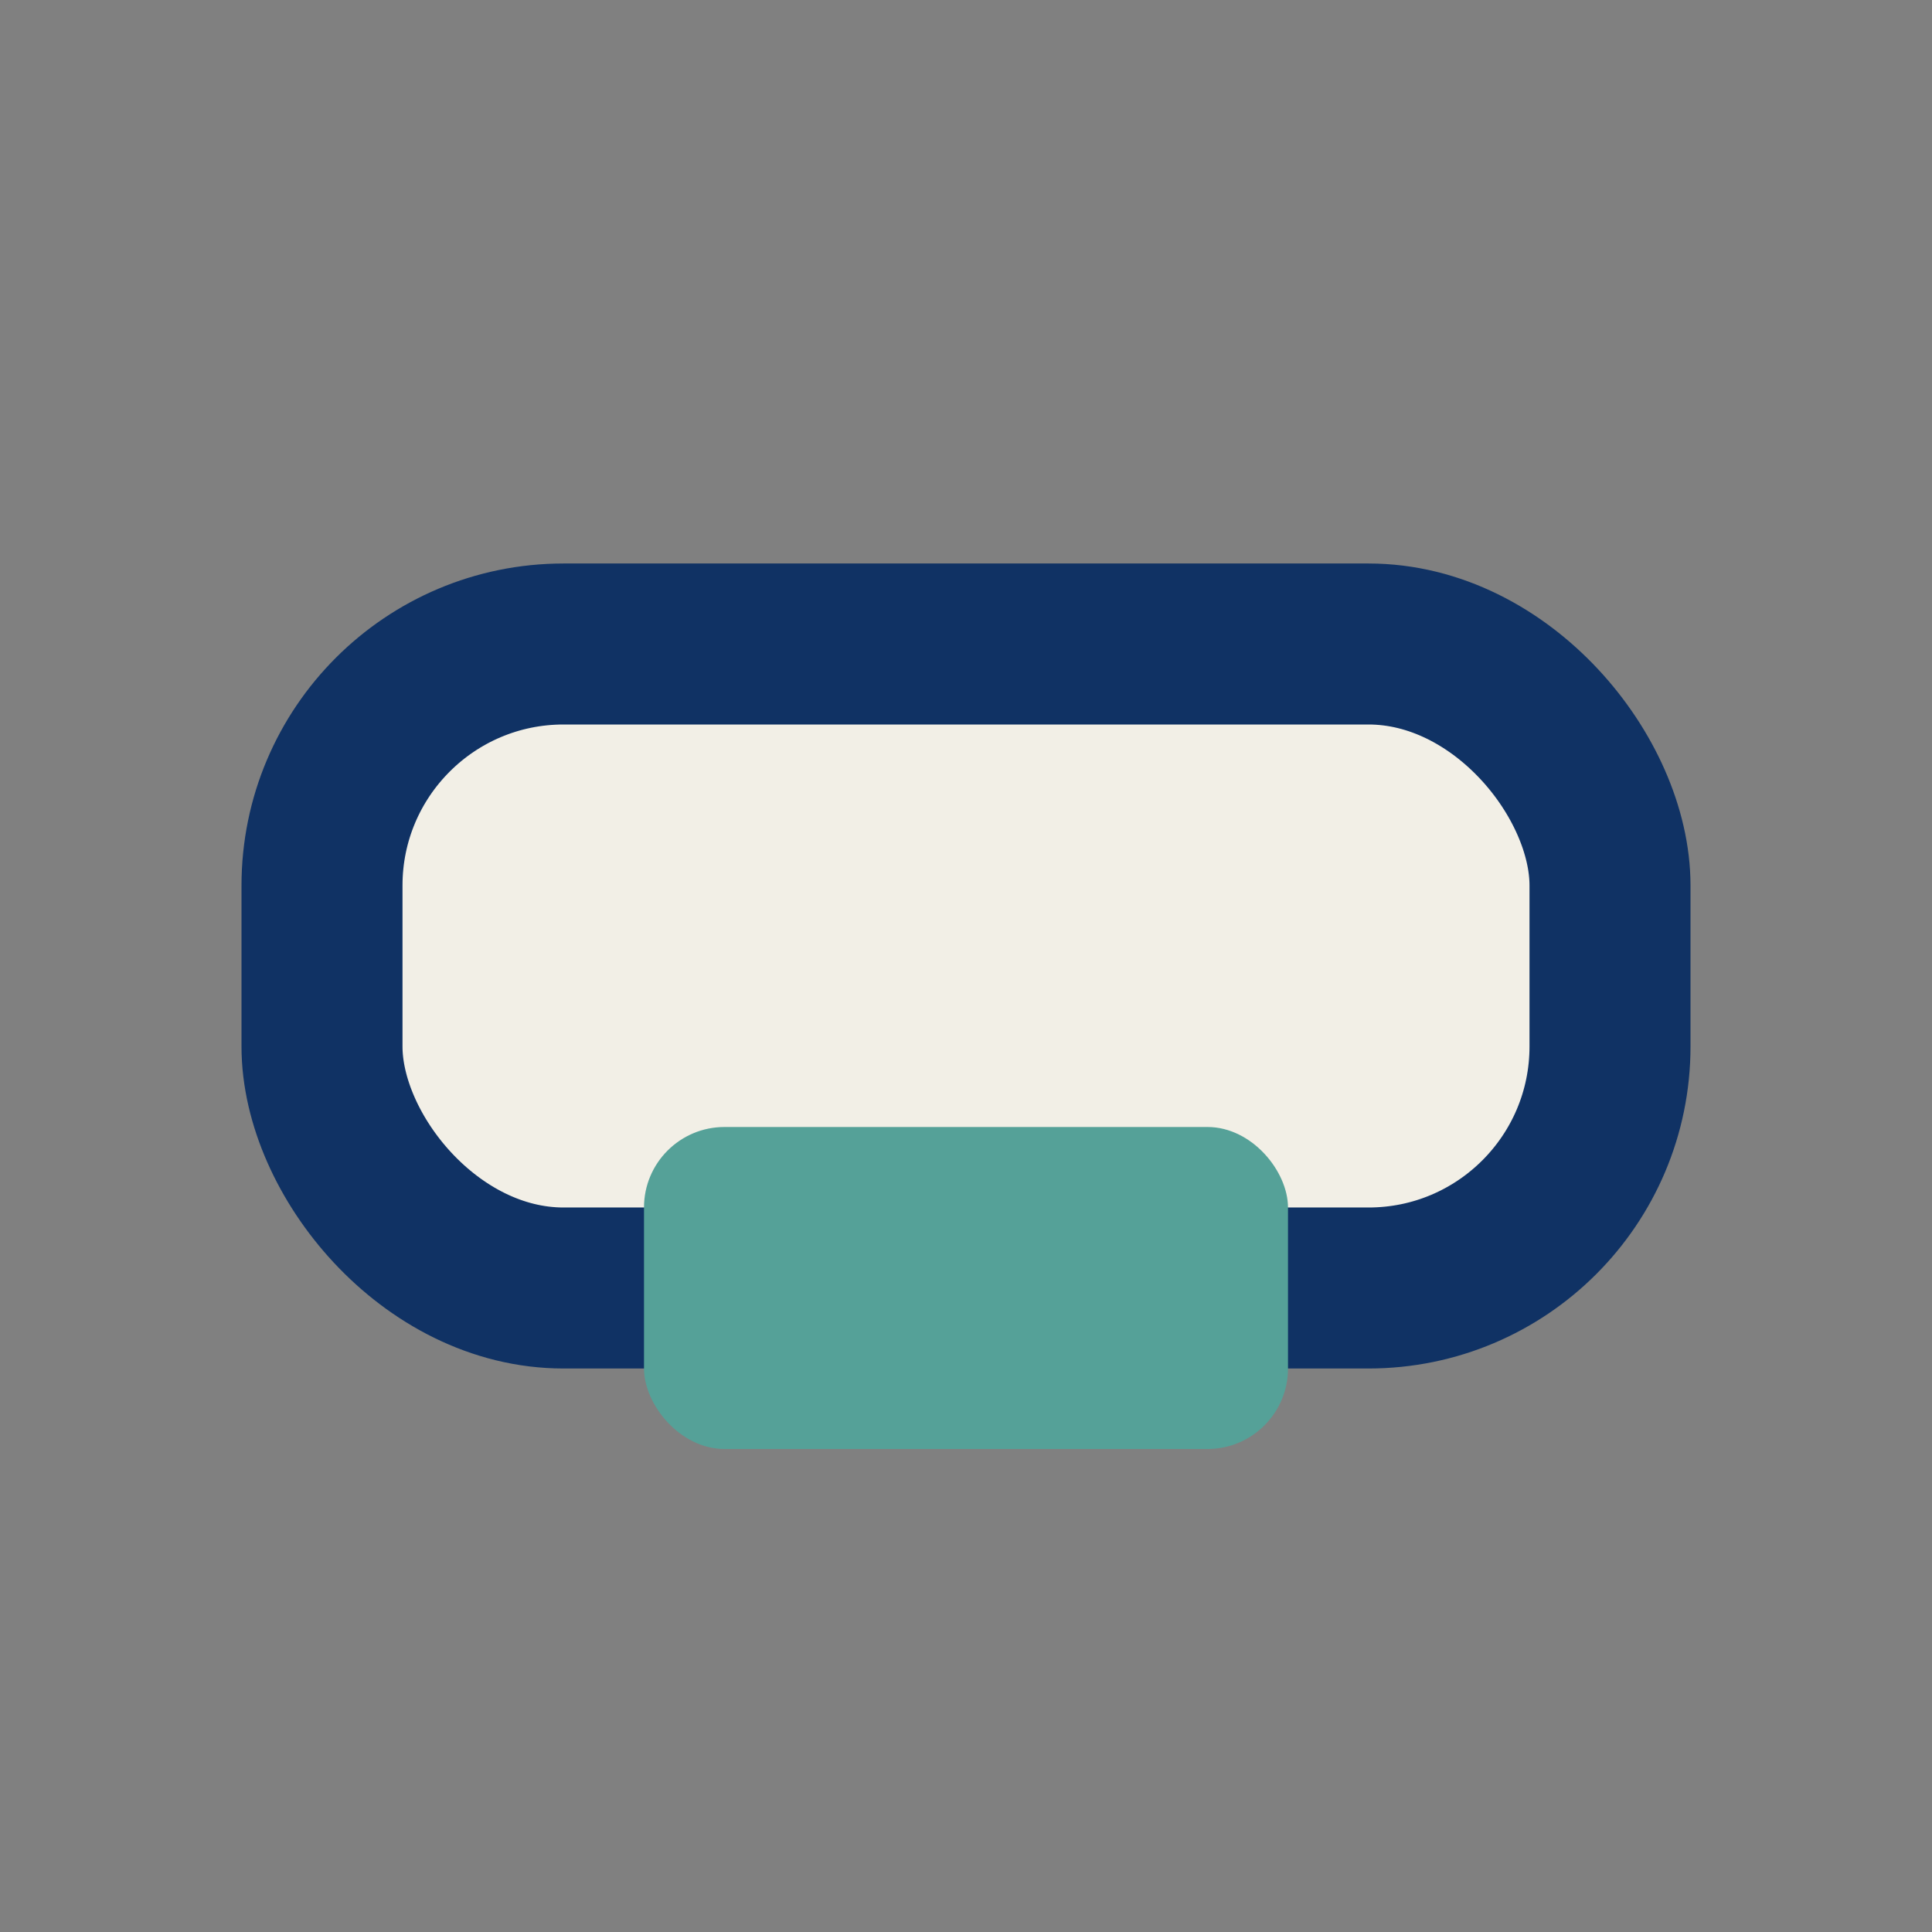
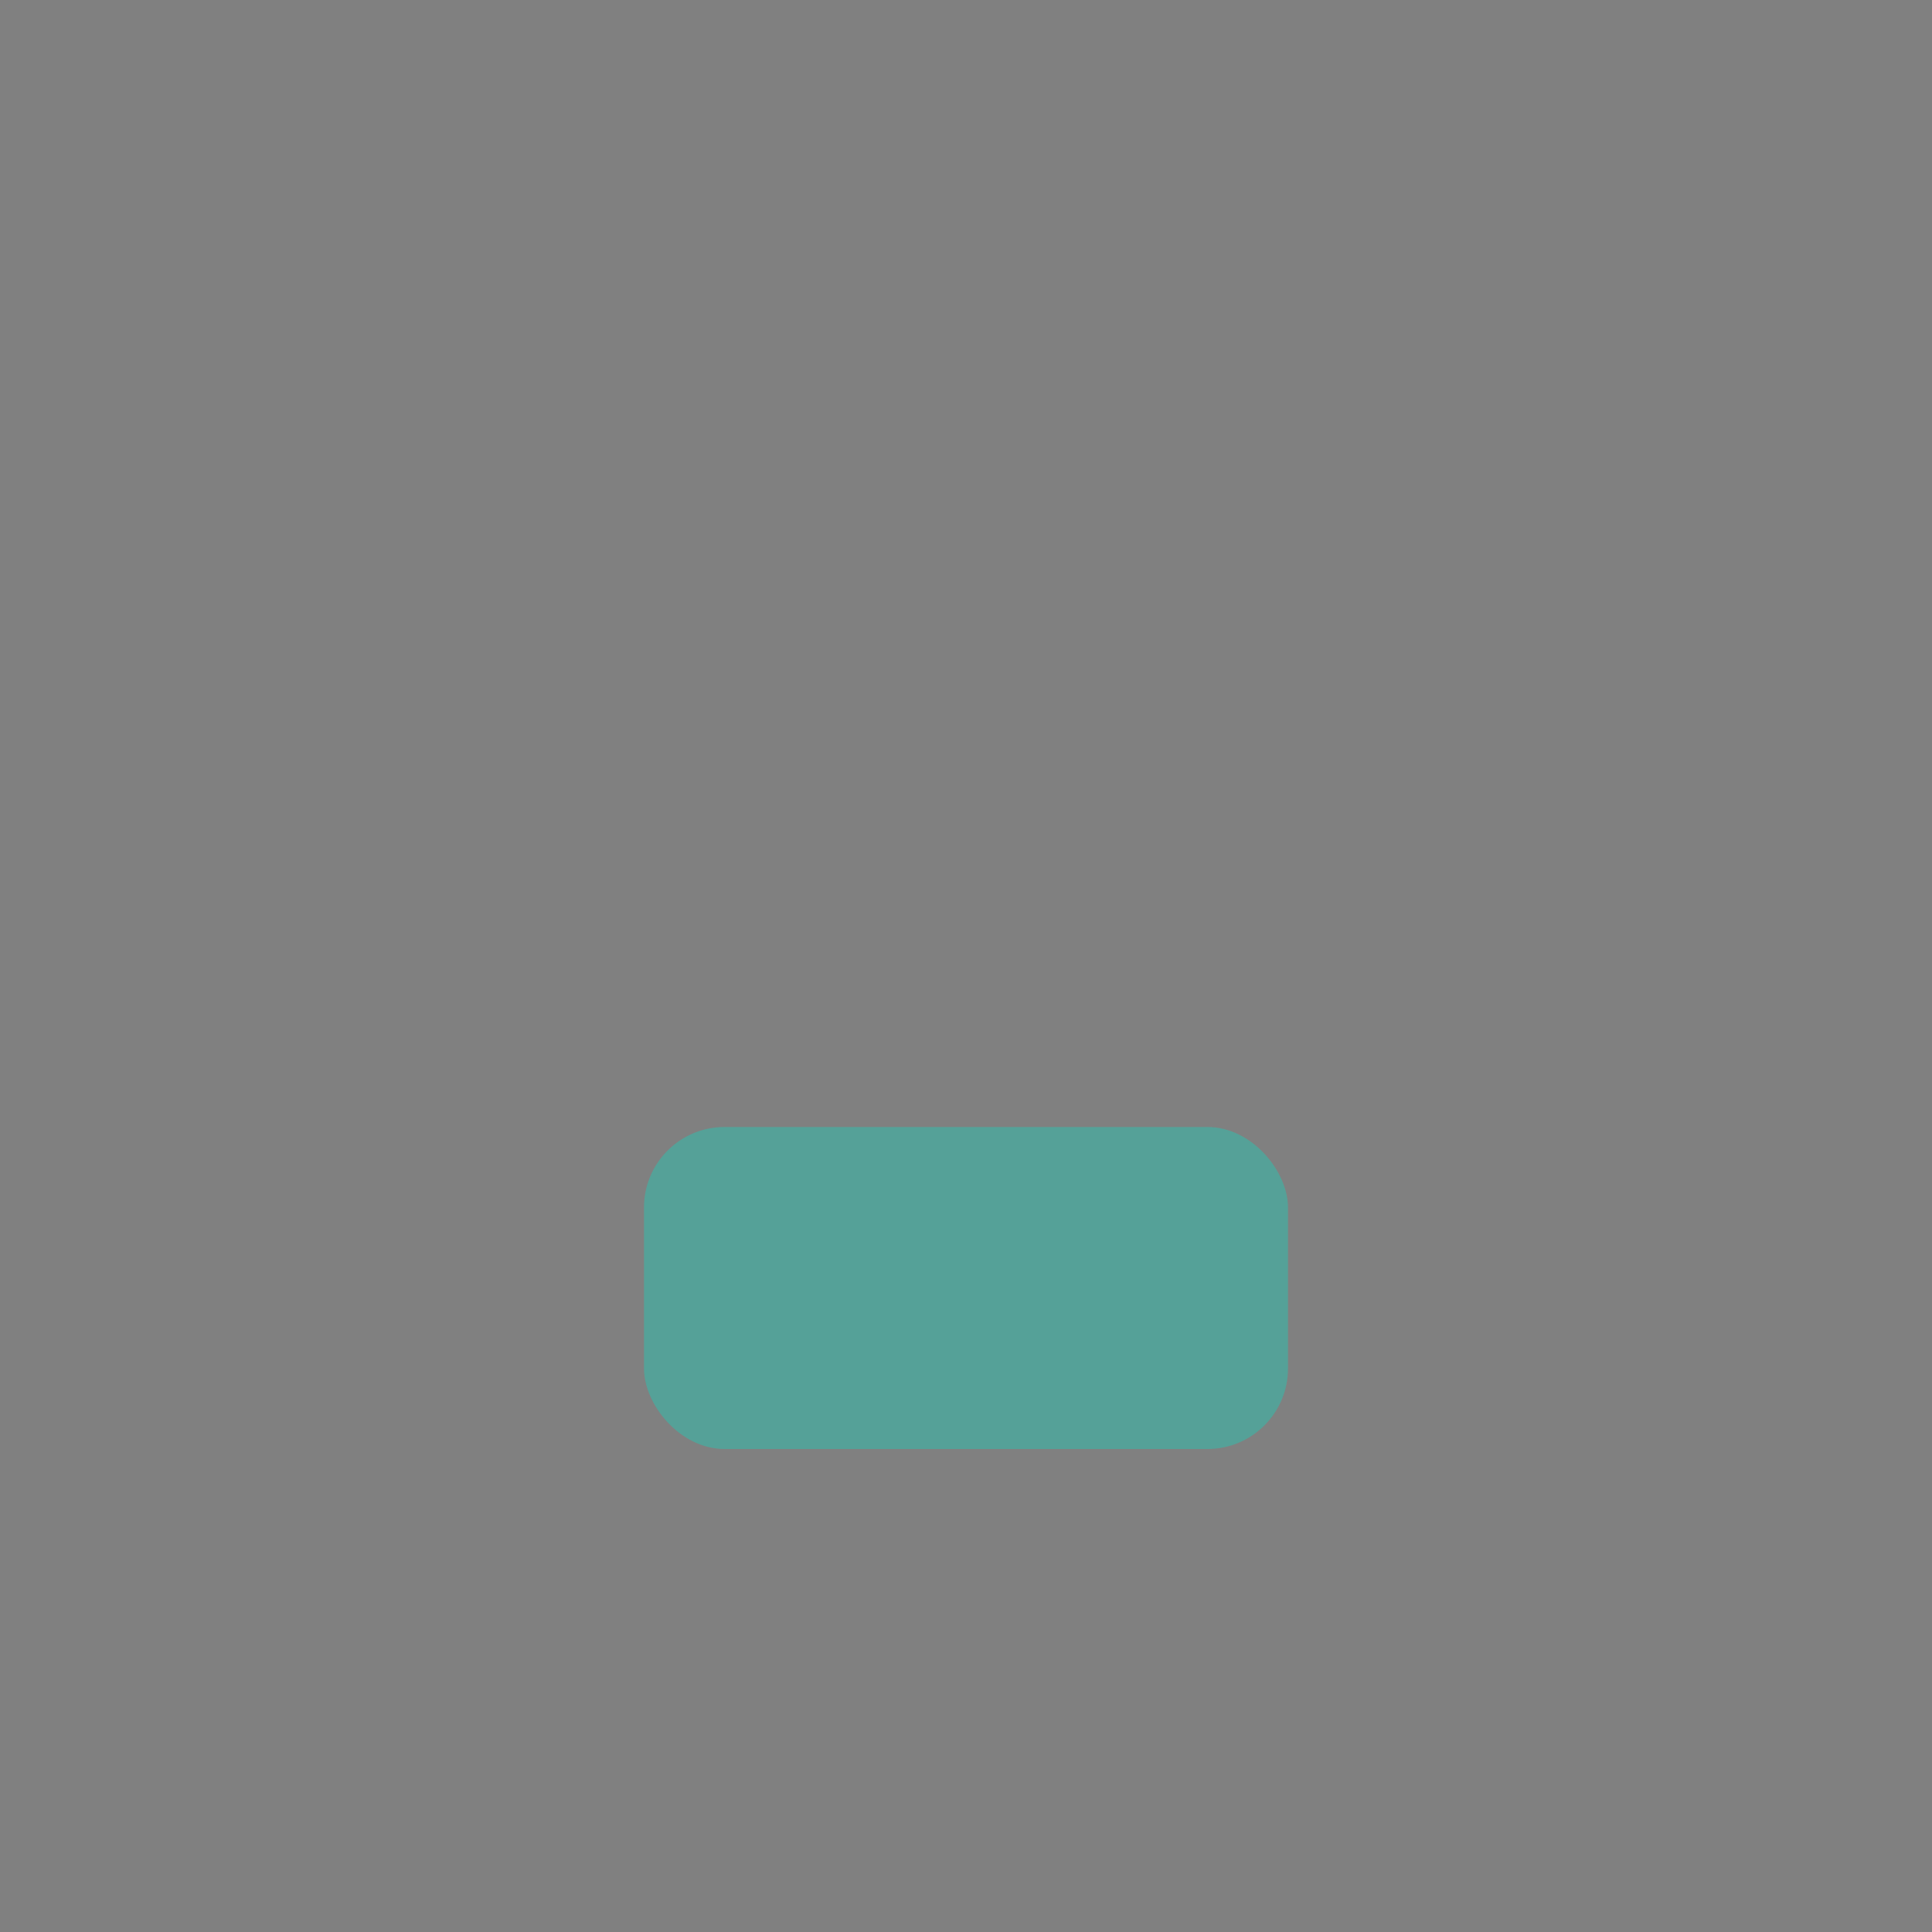
<svg xmlns="http://www.w3.org/2000/svg" width="24" height="24" viewBox="0 0 24 24">
  <rect x="0" y="0" width="24" height="24" fill="#808080" stroke="none" />
-   <rect x="4" y="8" width="16" height="8" rx="3" stroke="#103264" stroke-width="2" fill="#F2EFE6" />
  <rect x="8" y="14" width="8" height="4" rx="1" fill="#55A198" />
</svg>